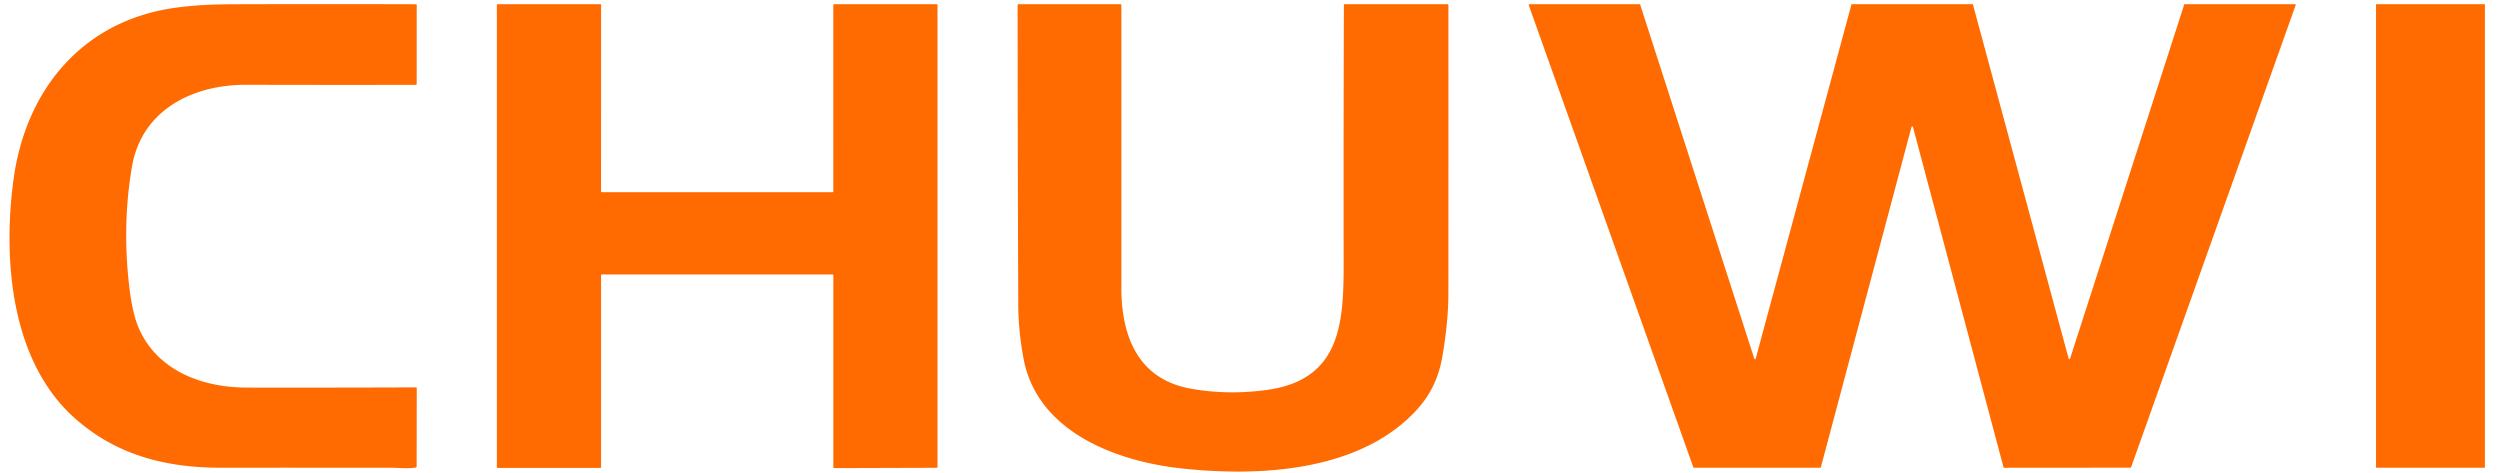
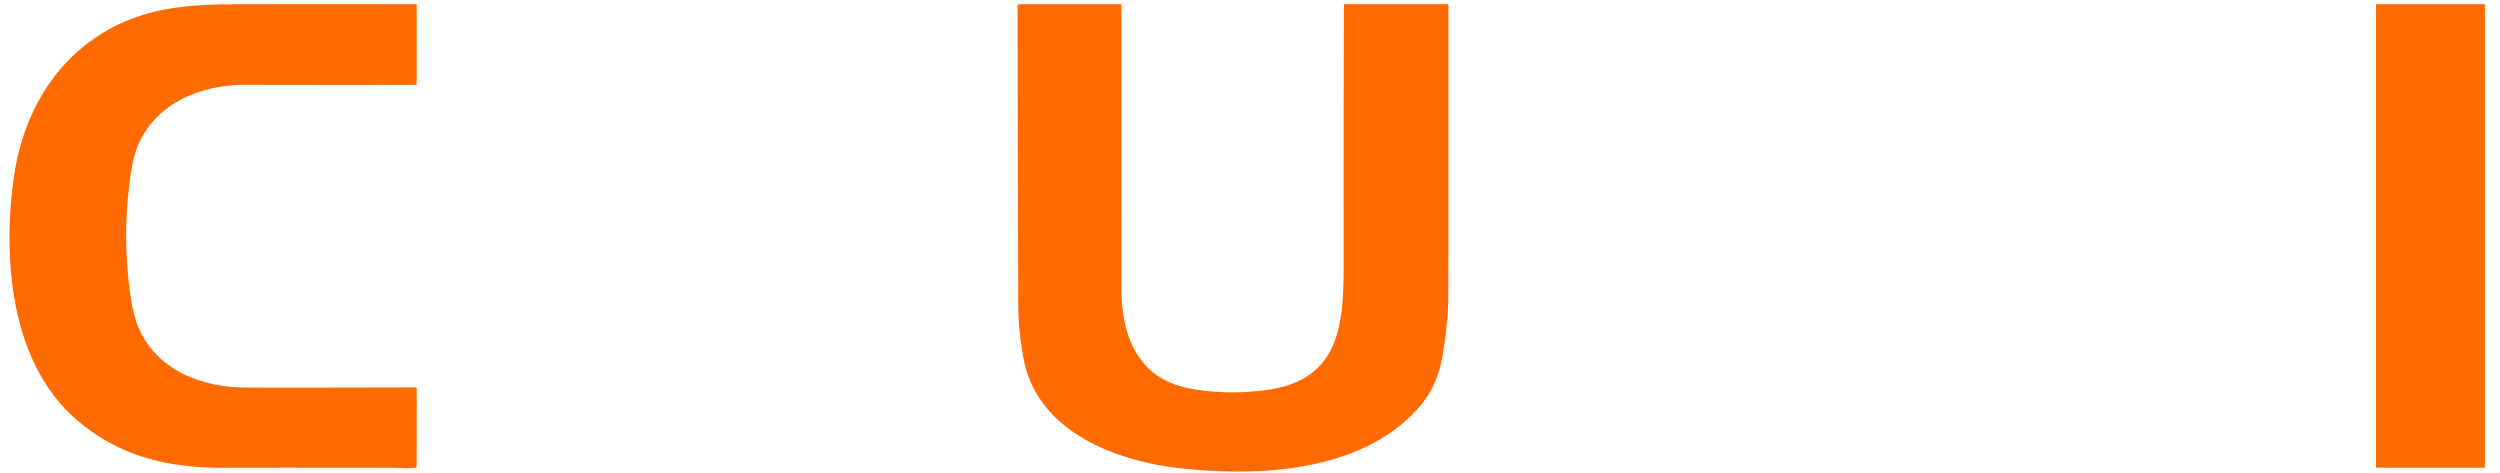
<svg xmlns="http://www.w3.org/2000/svg" version="1.1" viewBox="0.00 0.00 1200.00 227.00">
  <path fill="#ff6b00" d=" M 118.31 186.03 Q 159.03 186.09 199.67 185.94 A 0.37 0.36 89.2 0 1 200.04 186.31 L 199.99 223.82 Q 199.99 224.35 199.46 224.44 C 195.64 225.05 191.05 224.52 188.30 224.52 Q 147.15 224.48 106.00 224.51 C 79.28 224.53 55.49 218.31 35.63 200.49 C 4.97 173.00 1.33 123.98 6.53 85.92 C 12.41 42.90 39.68 10.05 83.75 3.78 C 93.11 2.45 102.29 2.07 112.86 2.04 Q 156.23 1.91 199.59 2.04 Q 200.03 2.04 200.03 2.48 L 200.00 40.28 Q 200.00 40.73 199.55 40.73 Q 158.77 40.80 118.00 40.70 C 92.53 40.65 67.96 52.79 63.33 80.06 Q 58.54 108.24 62.08 137.87 Q 63.58 150.40 66.52 157.28 C 75.28 177.81 96.92 186.00 118.31 186.03 Z" />
-   <path fill="#ff6b00" d=" M 288.85 92.25 L 399.64 92.25 A 0.36 0.36 0.0 0 0 400.00 91.89 L 399.99 2.36 A 0.36 0.36 0.0 0 1 400.35 2.00 L 449.64 2.00 A 0.36 0.36 0.0 0 1 450.00 2.36 L 450.00 224.18 A 0.36 0.36 0.0 0 1 449.64 224.54 L 400.36 224.69 A 0.36 0.36 0.0 0 1 400.00 224.33 L 400.00 132.11 A 0.36 0.36 0.0 0 0 399.64 131.75 L 288.86 131.75 A 0.36 0.36 0.0 0 0 288.50 132.11 L 288.50 224.26 A 0.36 0.36 0.0 0 1 288.14 224.62 L 238.86 224.61 A 0.36 0.36 0.0 0 1 238.50 224.25 L 238.50 2.36 A 0.36 0.36 0.0 0 1 238.86 2.00 L 288.15 2.00 A 0.36 0.36 0.0 0 1 288.51 2.36 L 288.49 91.89 A 0.36 0.36 0.0 0 0 288.85 92.25 Z" />
  <path fill="#ff6b00" d=" M 675.63 201.14 C 647.72 226.77 602.43 228.70 566.93 224.82 C 535.77 221.42 497.81 207.30 491.27 171.99 Q 488.81 158.69 488.77 146.19 Q 488.49 74.38 488.46 2.57 Q 488.46 2.00 489.02 2.00 L 537.91 2.00 A 0.34 0.34 0.0 0 1 538.25 2.34 Q 538.26 70.12 538.25 138.00 C 538.24 161.39 546.23 181.99 571.51 186.55 Q 588.99 189.71 607.76 187.22 C 643.86 182.43 644.99 154.71 644.95 125.69 Q 644.87 63.97 645.07 2.45 A 0.45 0.45 0.0 0 1 645.52 2.00 L 694.73 2.00 Q 695.24 2.00 695.24 2.51 Q 695.28 71.77 695.22 140.99 Q 695.21 154.19 692.45 170.47 C 690.28 183.27 685.34 192.23 675.63 201.14 Z" />
-   <path fill="#ff6b00" d=" M 889.01 2.00 L 946.70 2.00 A 0.35 0.35 0.0 0 1 947.04 2.26 L 992.96 172.16 A 0.35 0.35 0.0 0 0 993.63 172.17 L 1048.40 2.24 A 0.35 0.35 0.0 0 1 1048.73 2.00 L 1101.58 2.00 A 0.35 0.35 0.0 0 1 1101.91 2.47 L 1022.93 224.25 A 0.35 0.35 0.0 0 1 1022.60 224.48 L 962.02 224.53 A 0.35 0.35 0.0 0 1 961.68 224.27 L 918.21 60.92 A 0.35 0.35 0.0 0 0 917.53 60.92 L 874.02 224.26 A 0.35 0.35 0.0 0 1 873.68 224.52 L 813.12 224.50 A 0.35 0.35 0.0 0 1 812.79 224.27 L 733.80 2.47 A 0.35 0.35 0.0 0 1 734.13 2.00 L 786.96 2.00 A 0.35 0.35 0.0 0 1 787.29 2.24 L 842.06 172.17 A 0.35 0.35 0.0 0 0 842.73 172.15 L 888.67 2.26 A 0.35 0.35 0.0 0 1 889.01 2.00 Z" />
  <rect fill="#ff6b00" x="1140.49" y="2.00" width="52.26" height="222.52" rx="0.26" />
</svg>